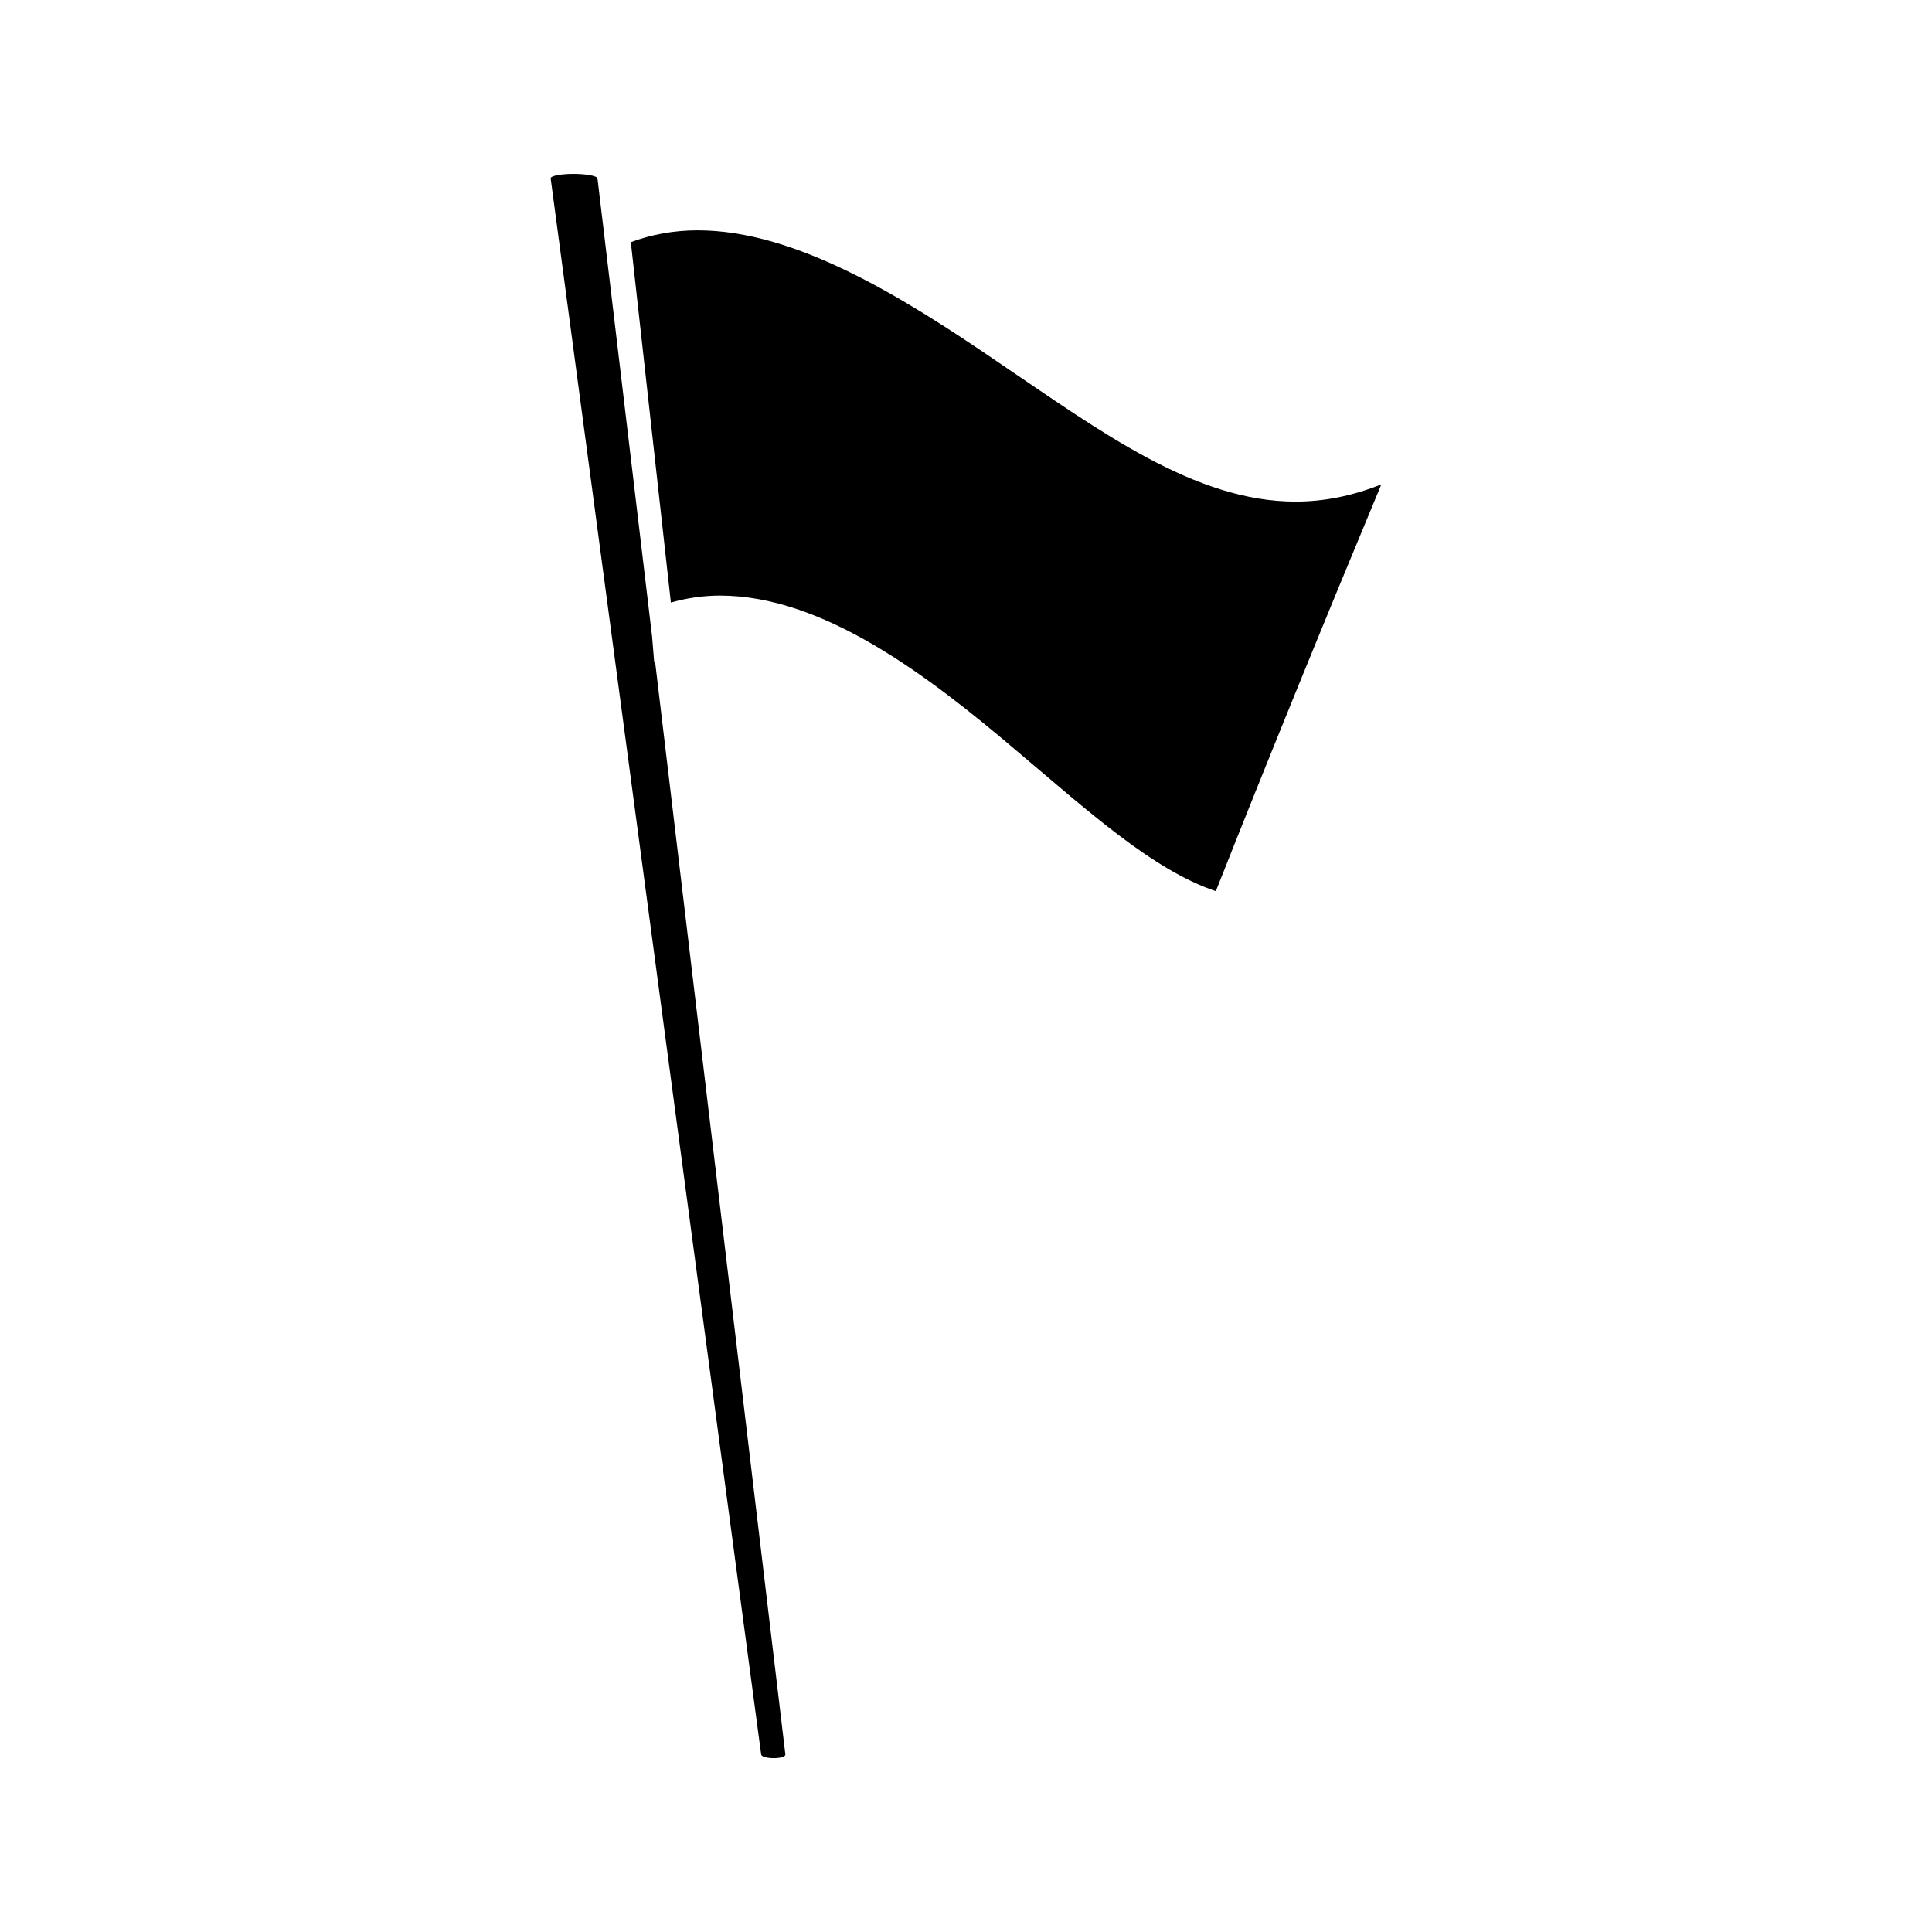
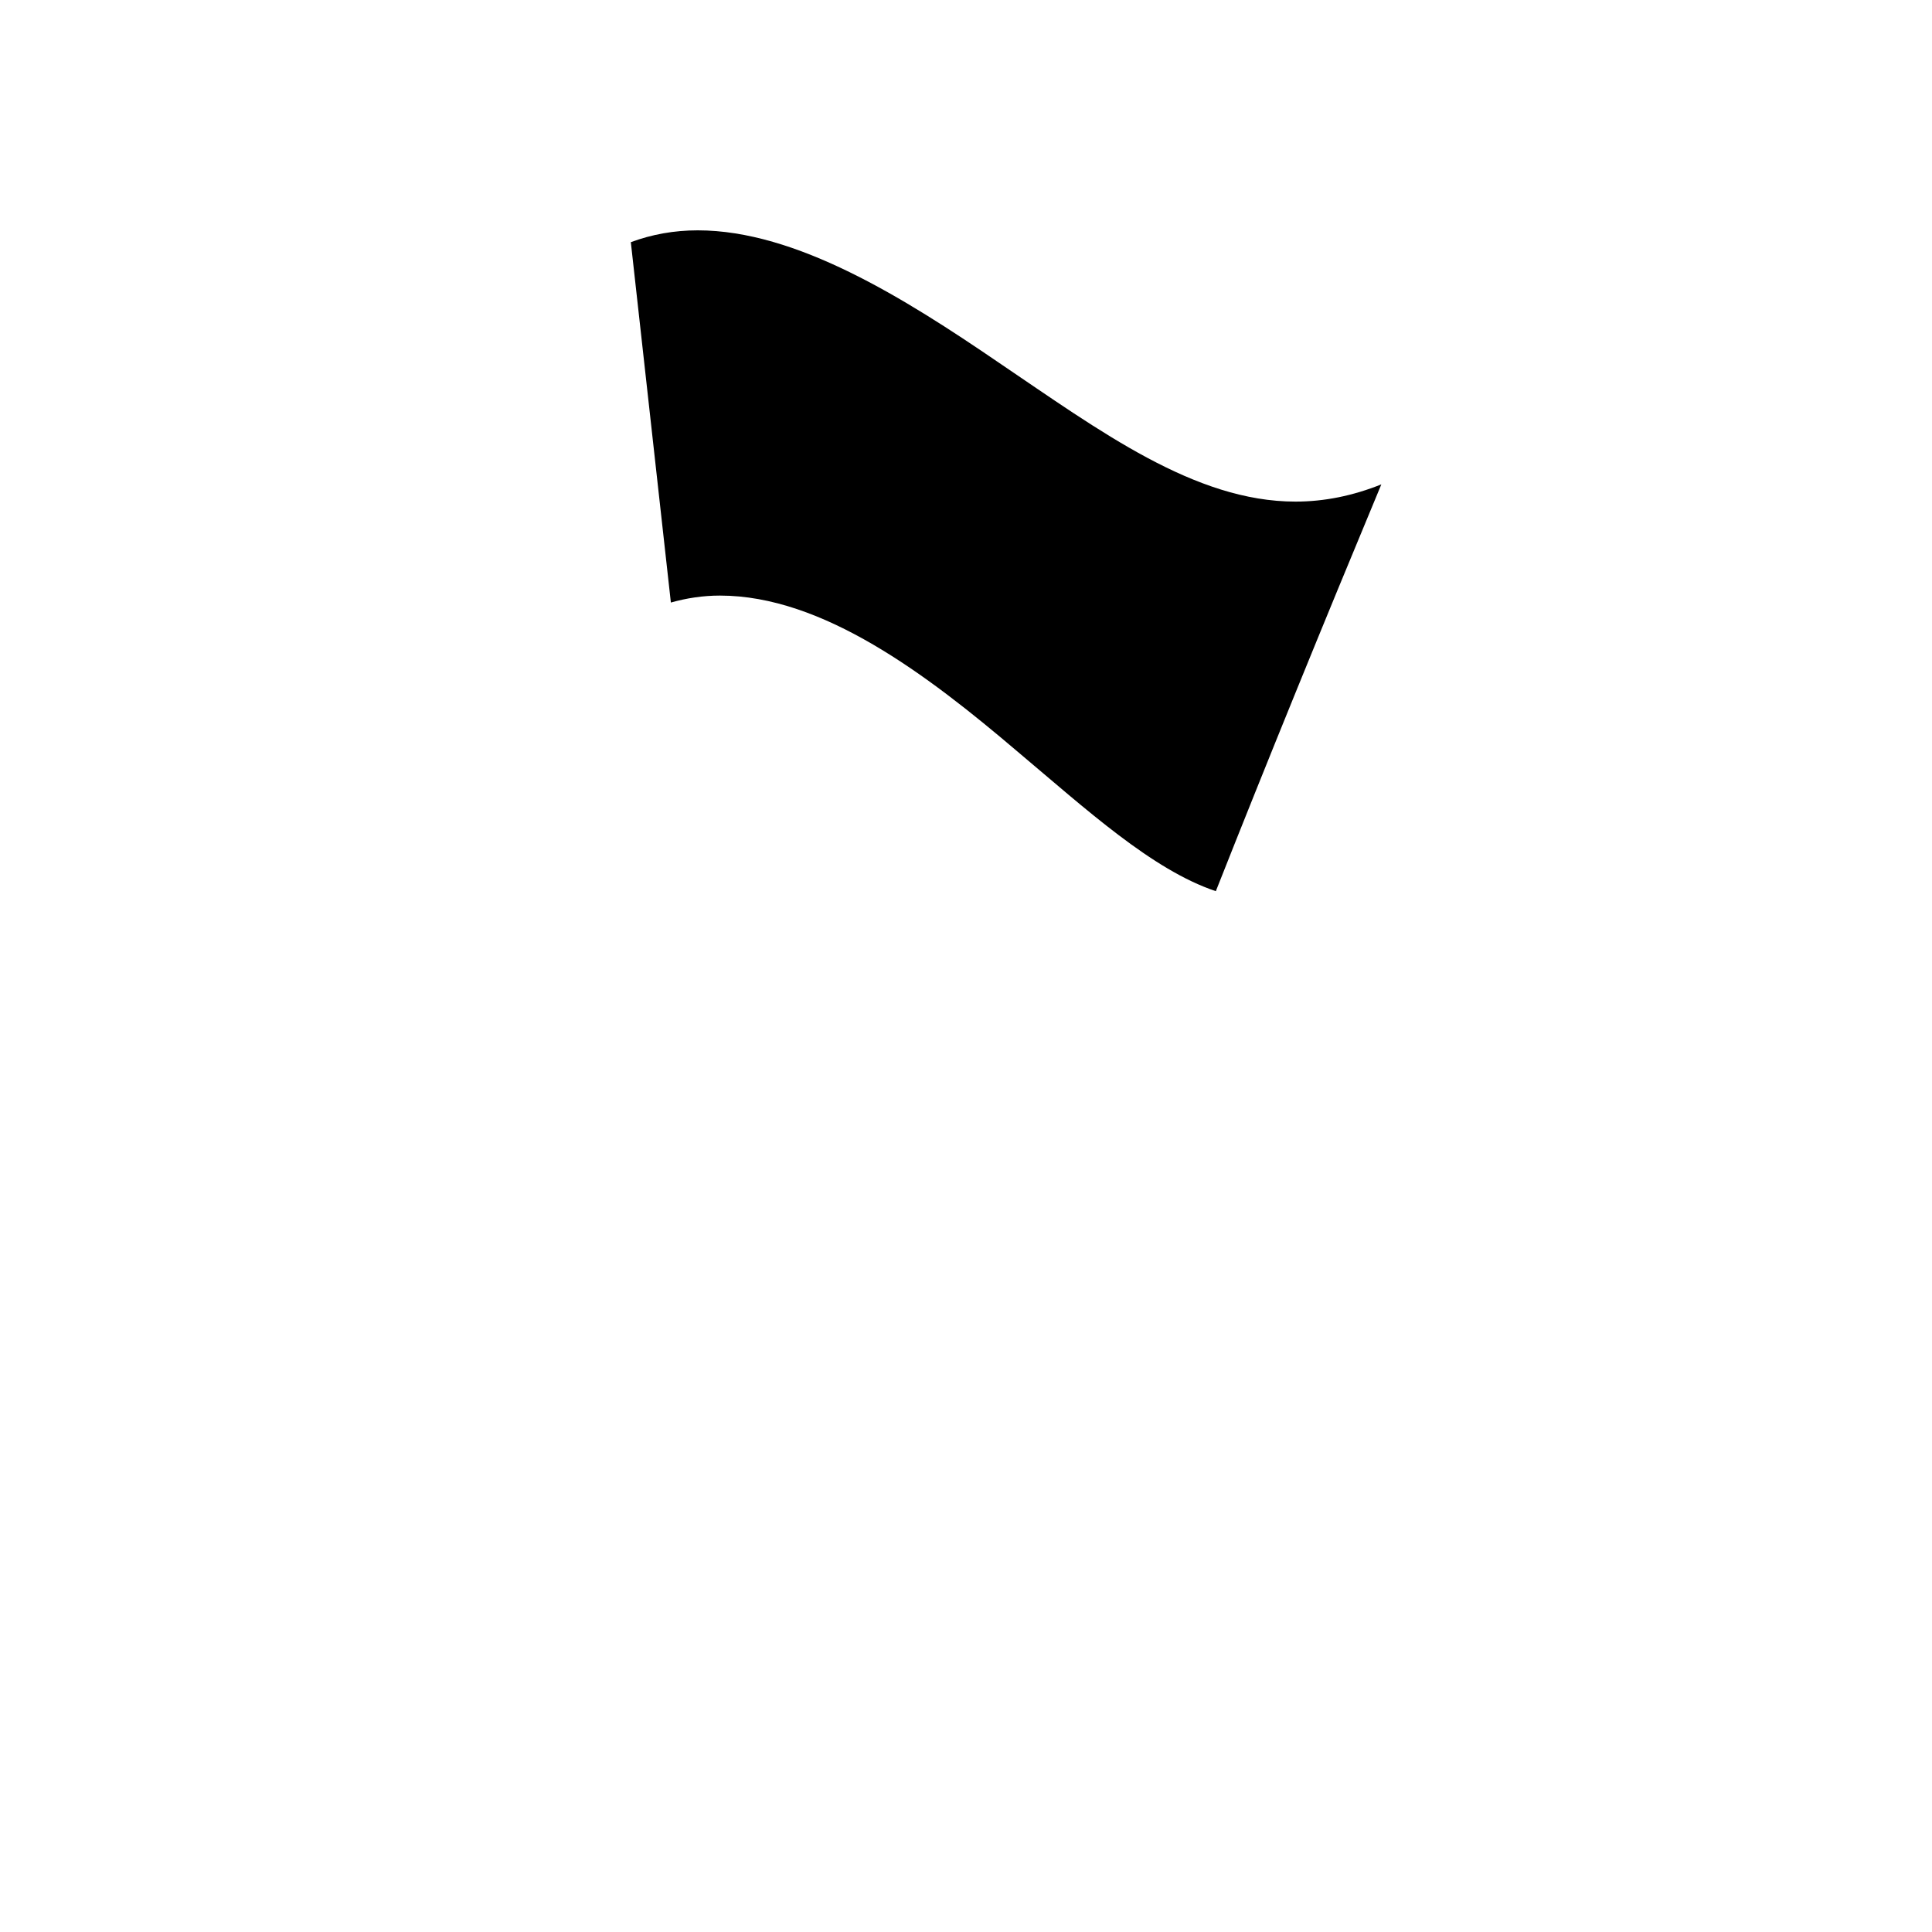
<svg xmlns="http://www.w3.org/2000/svg" fill="#000000" width="800px" height="800px" version="1.1" viewBox="144 144 512 512">
  <g>
-     <path d="m317.61 319.41c-0.082 0.012-0.168 0.027-0.246 0.043-0.188-2.293-0.379-4.578-0.566-6.871-0.273-2.297-0.547-4.594-0.82-6.891-3.762-31.539-7.519-63.086-11.277-94.621-0.789-6.598-1.574-13.195-2.363-19.789-0.082-0.652-2.926-1.199-6.367-1.199-3.418 0-6.129 0.547-6.039 1.203 18.594 139.21 37.188 278.43 55.781 417.65 0.18 1.324 6.559 1.324 6.418 0-8.477-71.117-16.949-142.24-25.434-213.35-3.035-25.398-6.062-50.793-9.086-76.176z" />
    <path d="m487.32 276.93c-26.734 0-51.805-18.699-78.574-36.789-25.25-17.254-53.734-35.098-79.832-35.098-6.269 0-12.148 1.066-17.738 3.133 3.539 31.836 7.074 63.668 10.613 95.504 4.172-1.18 8.512-1.844 13.012-1.844 27.223 0 54.863 20.934 78.664 41.18 18.438 15.504 35.871 31.508 52.742 37.156 13.676-34.578 28.102-69.957 43.863-107.81-7.555 3.031-15.125 4.566-22.75 4.566z" />
  </g>
</svg>